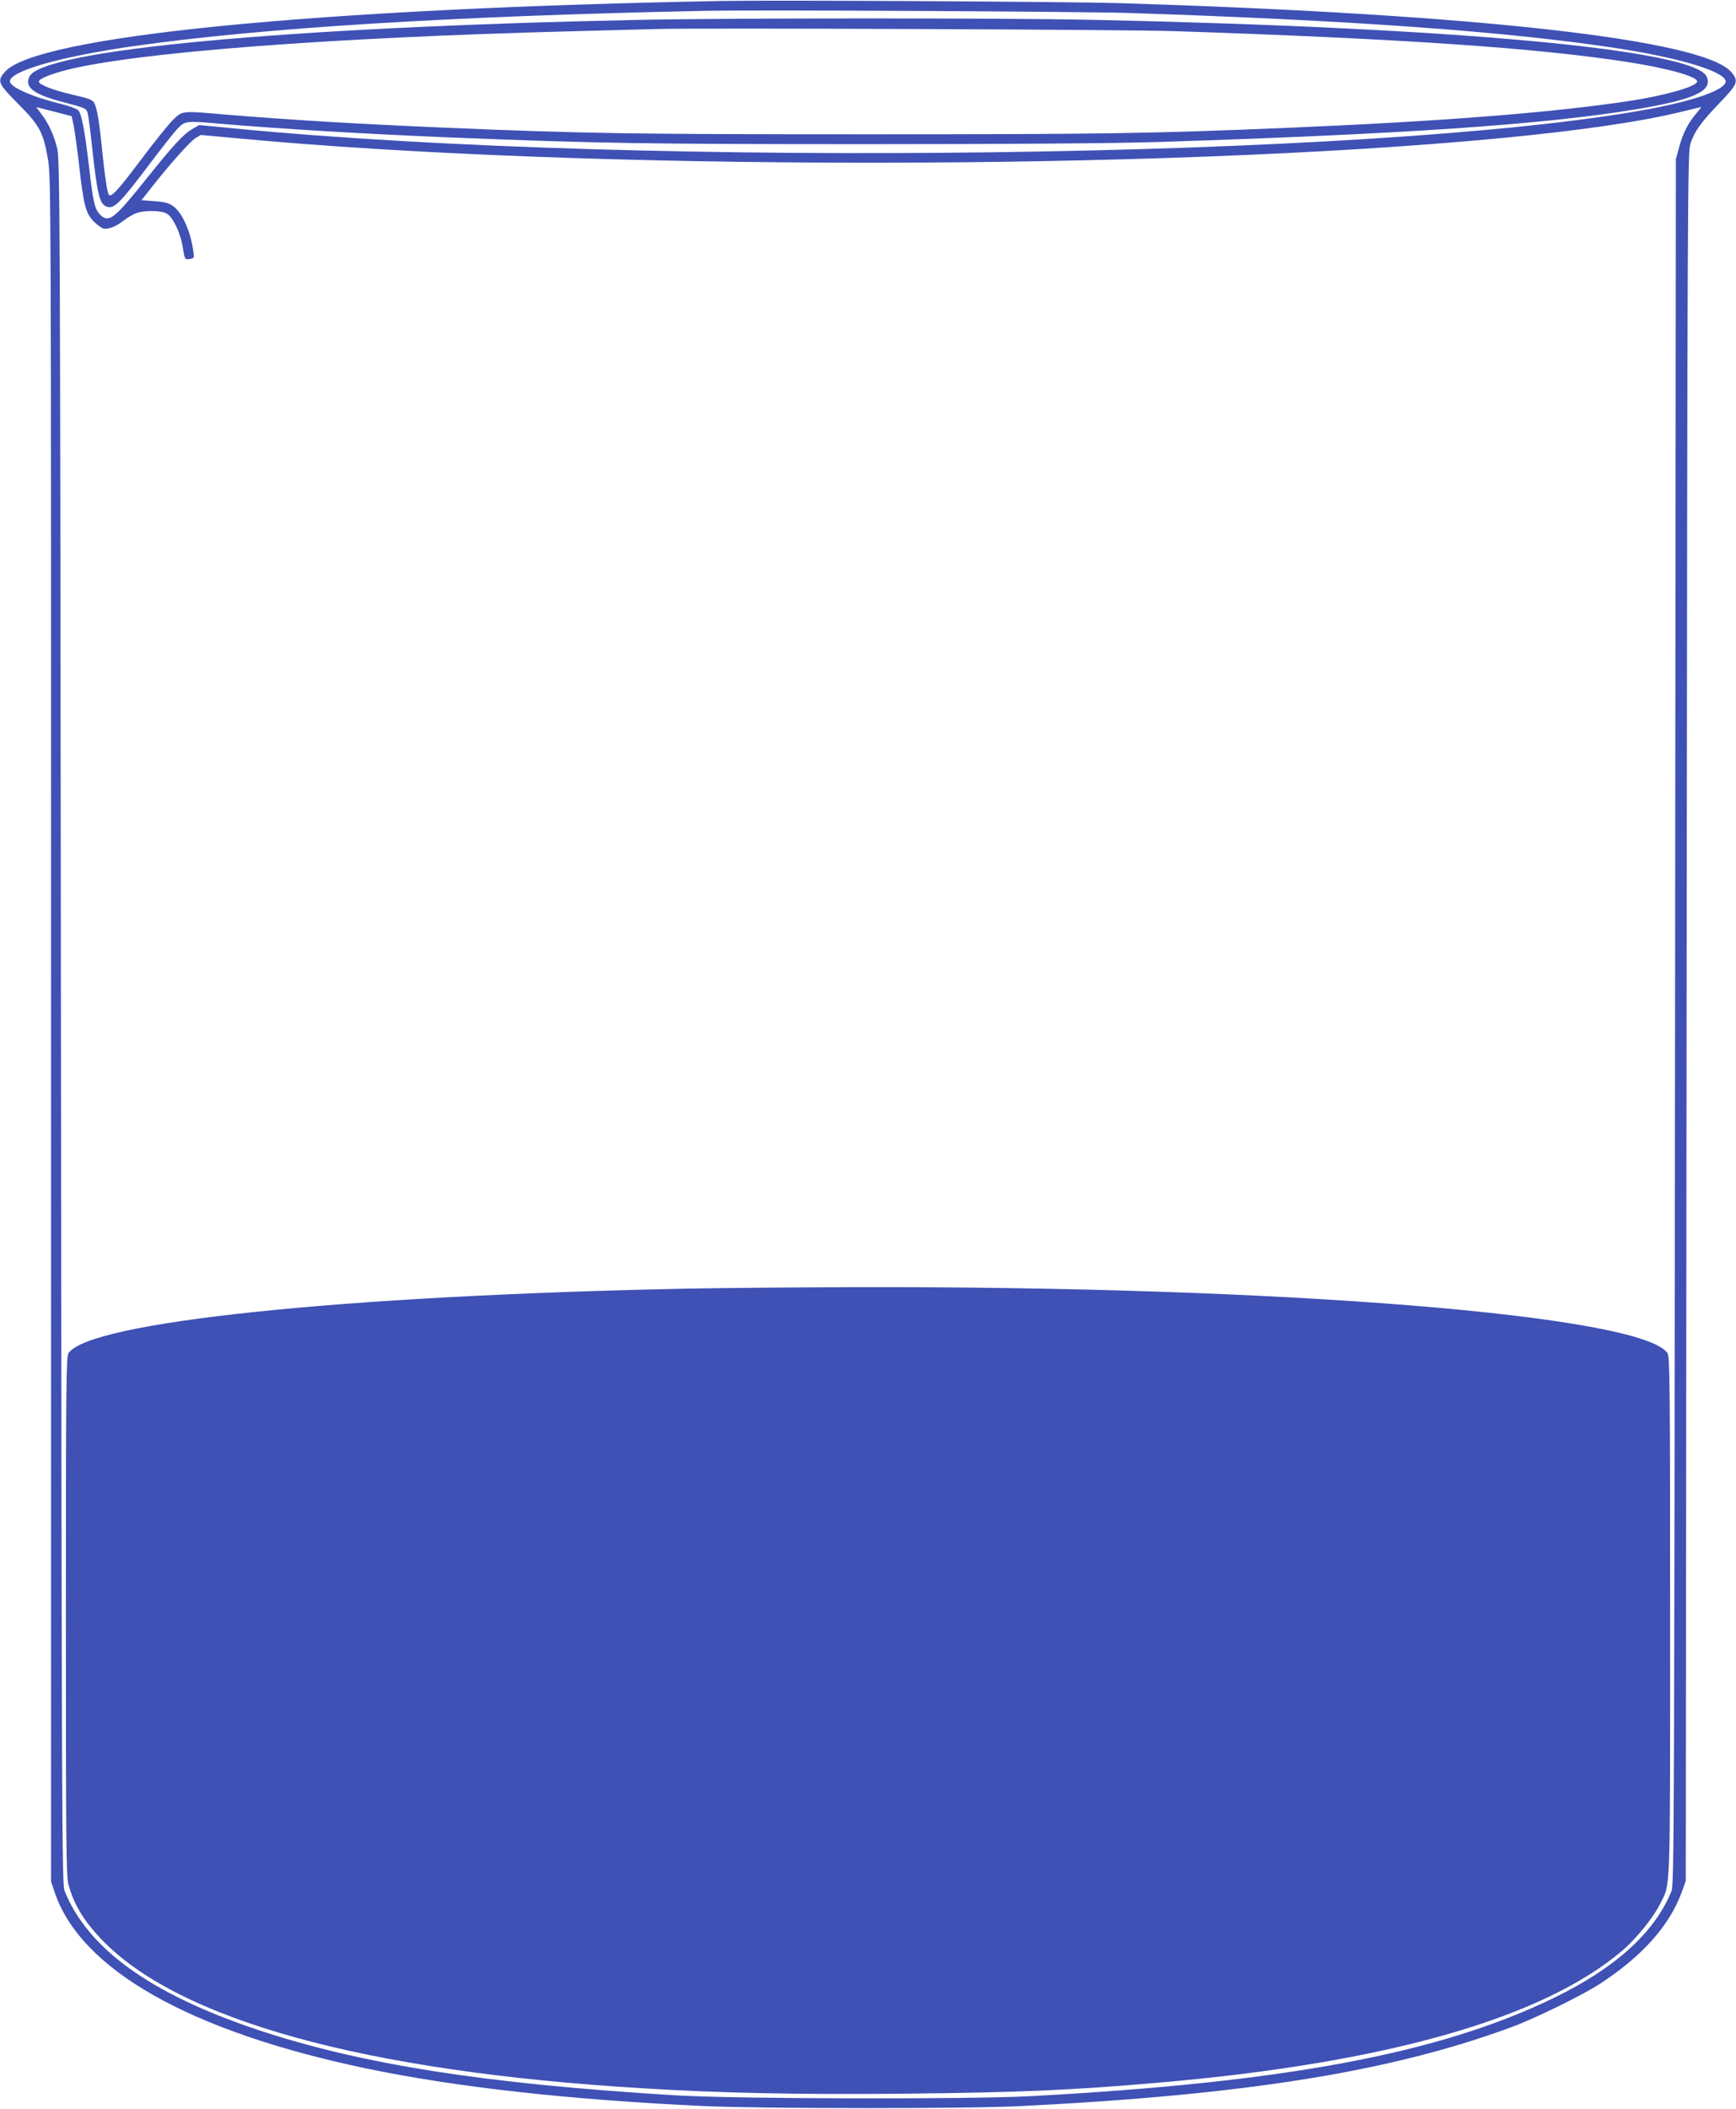
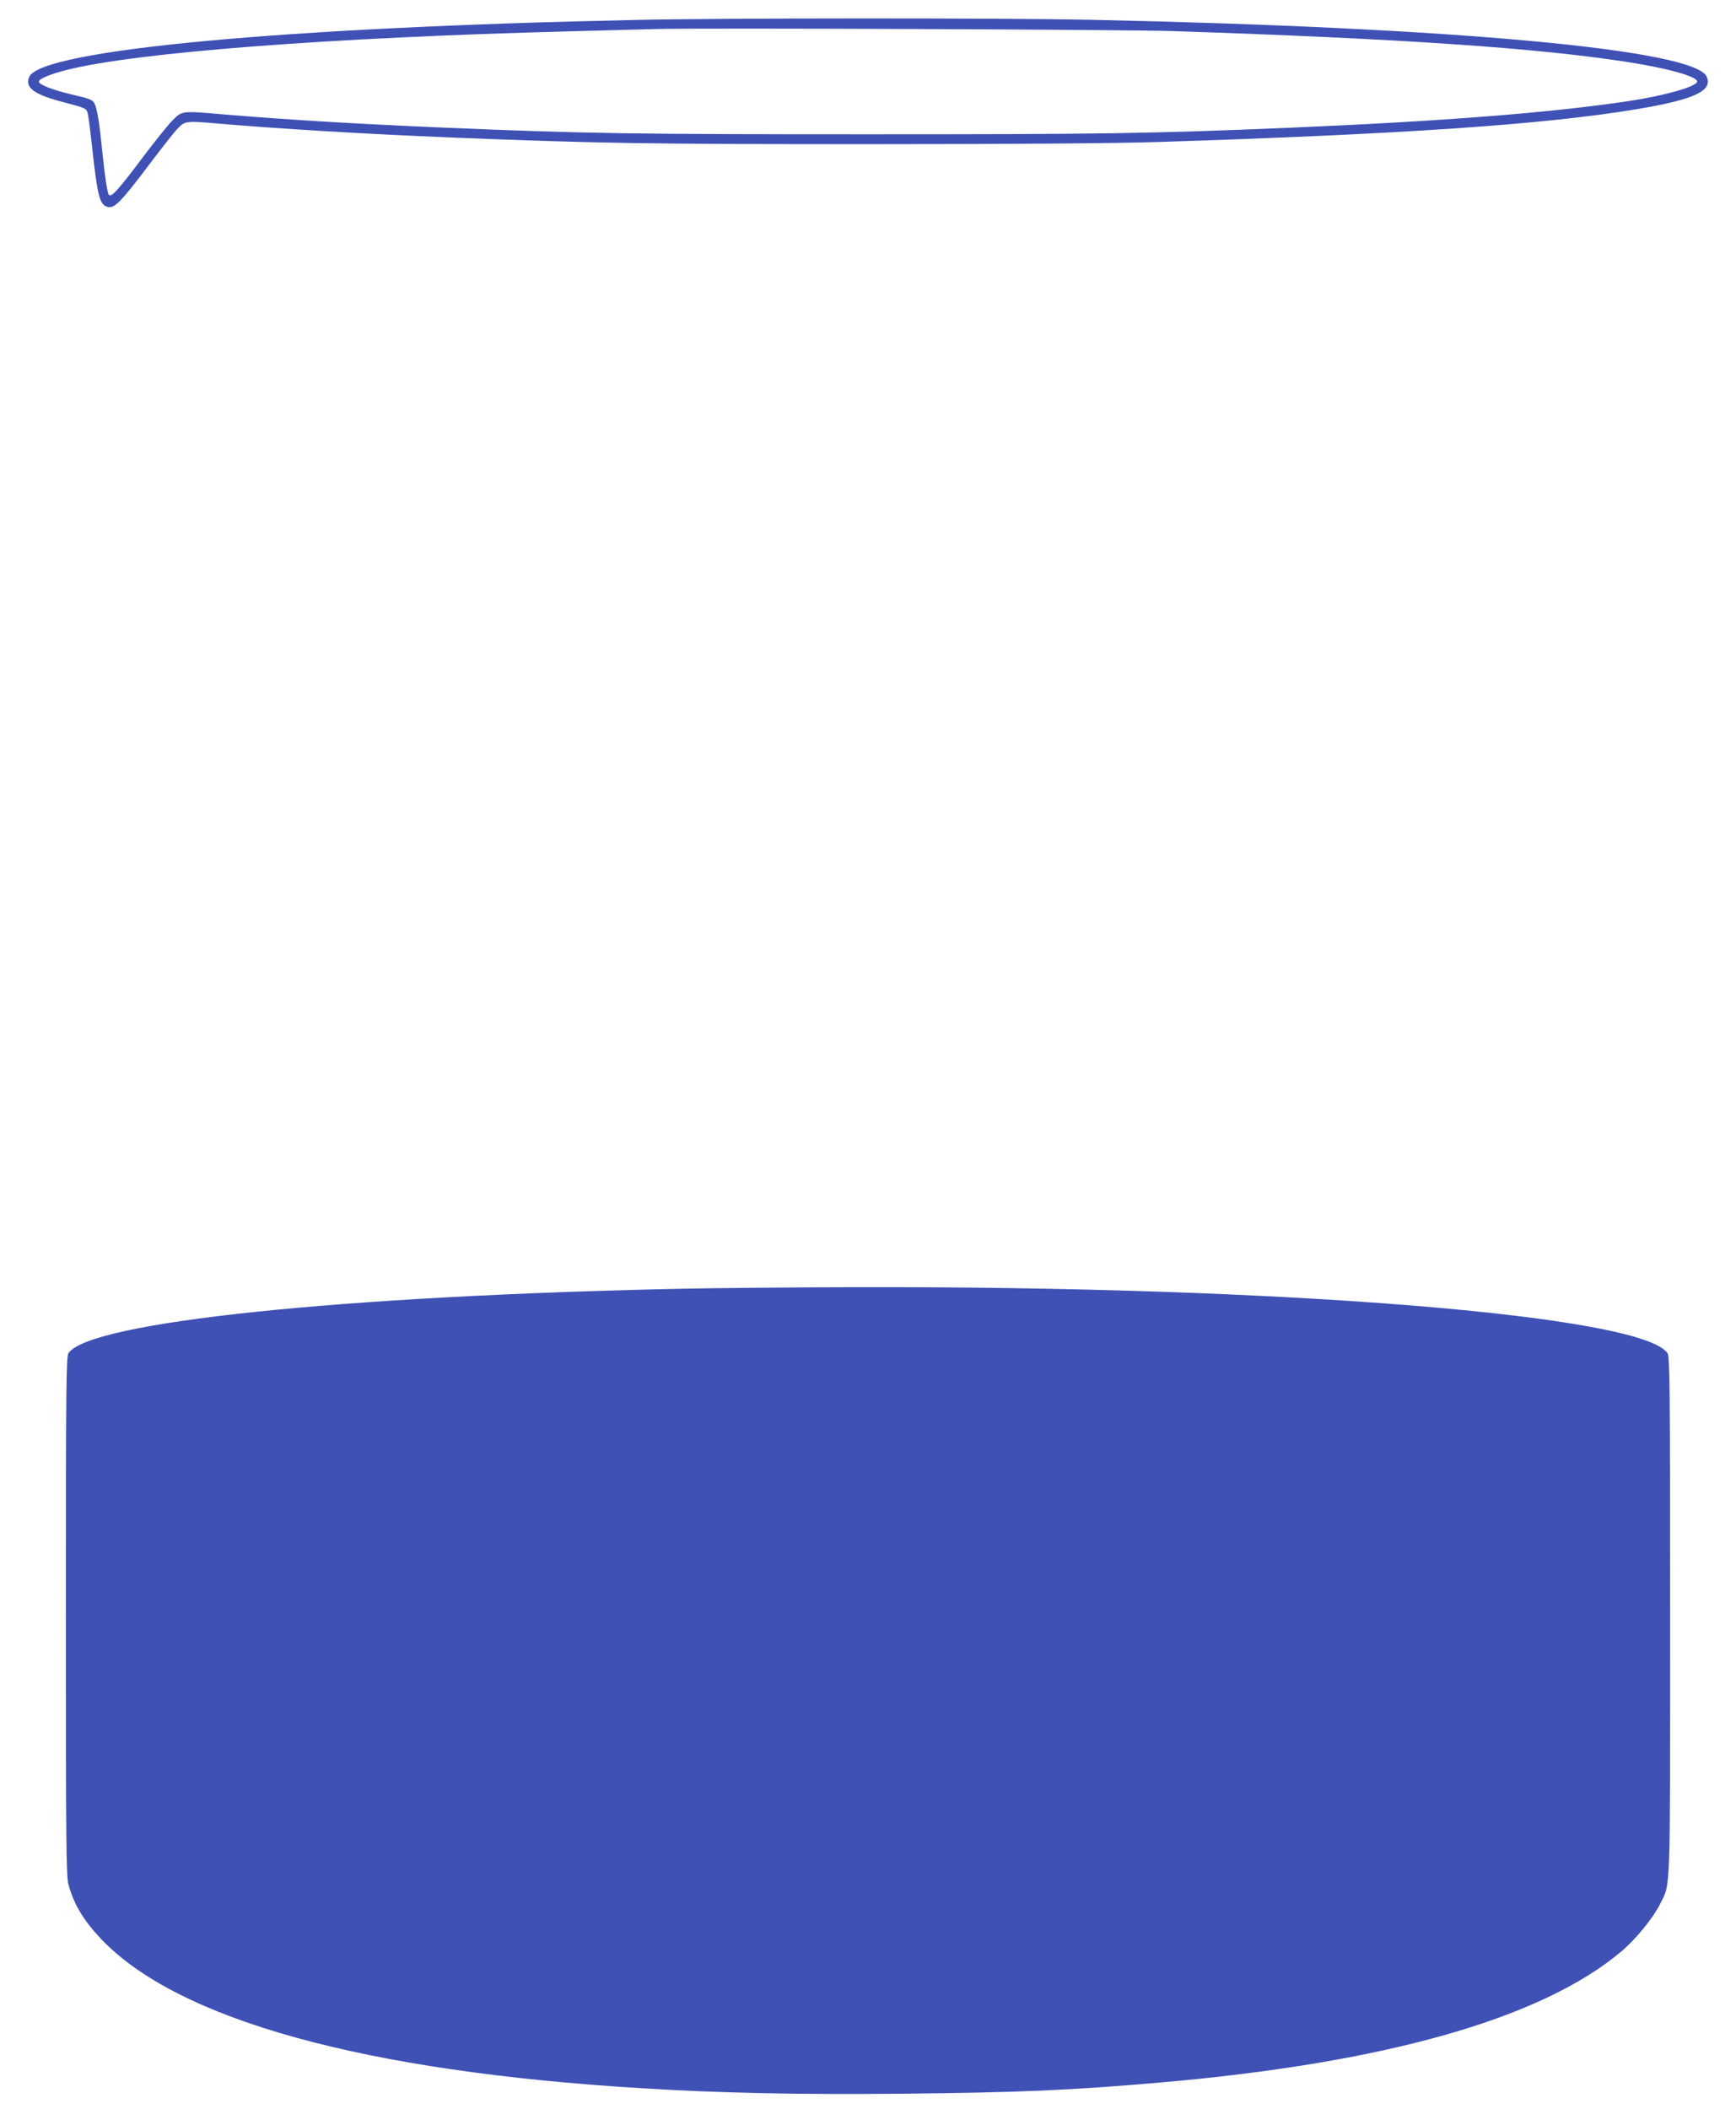
<svg xmlns="http://www.w3.org/2000/svg" version="1.0" width="1054pt" height="1280pt" viewBox="0 0 1054 1280" preserveAspectRatio="xMidYMid meet">
  <g transform="translate(0,1280) scale(0.1,-0.1)" fill="#3f51b5" stroke="none">
-     <path d="M4380 12794 c-2467 -46 -4159 -213 -4350 -430 -49 -56 -43 -70 79 -193 131 -132 153 -172 181 -331 20 -114 20 -124 20 -5287 l0 -5173 21 -62 c158 -472 820 -847 1894 -1072 542 -113 1231 -190 2050 -228 361 -16 1592 -17 1925 0 1365 68 2244 209 2974 478 147 54 432 194 540 264 259 169 424 355 498 560 l23 65 5 5245 c5 5074 6 5247 24 5300 25 74 63 127 178 247 110 114 116 131 68 187 -173 196 -1546 350 -3715 417 -320 9 -2082 19 -2415 13z m2485 -73 c1355 -45 2278 -112 2934 -211 367 -55 640 -133 675 -193 31 -51 -162 -124 -478 -182 -1629 -297 -6083 -356 -8579 -114 l-208 20 -43 -25 c-54 -32 -115 -98 -282 -307 -189 -236 -223 -263 -274 -214 -35 34 -44 72 -71 305 -25 211 -43 307 -64 331 -9 9 -58 27 -108 39 -172 42 -307 102 -307 136 0 63 306 150 745 213 773 111 1928 183 3465 215 318 7 2304 -4 2595 -13z m-6535 -599 l105 -27 12 -55 c6 -30 21 -138 33 -240 27 -243 41 -295 88 -343 20 -21 47 -40 60 -44 28 -7 76 12 124 49 20 16 52 35 72 43 46 19 149 19 186 0 39 -20 86 -117 100 -208 12 -73 12 -73 41 -69 28 4 29 6 23 46 -17 121 -65 230 -119 272 -29 22 -50 28 -116 33 l-80 6 67 85 c115 145 226 269 260 291 l33 20 218 -20 c2102 -198 5584 -198 7668 0 485 46 864 101 1114 163 57 14 106 26 109 26 2 0 -10 -16 -26 -35 -49 -55 -84 -122 -106 -204 l-21 -76 -5 -5235 c-5 -4825 -6 -5238 -21 -5276 -102 -251 -339 -467 -714 -649 -694 -338 -1633 -514 -3180 -597 -379 -20 -1780 -17 -2150 5 -1163 70 -1918 189 -2550 401 -644 217 -1022 490 -1163 840 -16 38 -17 440 -22 5276 -5 5037 -6 5238 -24 5305 -21 82 -55 153 -97 206 -17 22 -29 39 -27 39 1 -1 50 -13 108 -28z" />
    <path d="M3860 12679 c-2139 -45 -3608 -182 -3682 -345 -30 -66 29 -109 218 -157 122 -32 128 -35 136 -63 5 -16 17 -112 28 -214 31 -284 45 -341 90 -355 43 -14 81 24 261 263 72 95 147 191 168 212 43 46 53 47 246 30 373 -32 887 -63 1425 -85 876 -35 1178 -40 2520 -40 884 0 1494 5 1755 13 1481 47 2350 106 2904 198 357 59 472 112 433 199 -75 164 -1527 298 -3746 345 -535 11 -2210 11 -2756 -1z m3270 -68 c1380 -46 2201 -102 2749 -187 246 -38 428 -89 425 -119 -3 -31 -199 -86 -419 -119 -467 -70 -1128 -122 -2050 -161 -855 -36 -1137 -40 -2565 -40 -1428 0 -1710 4 -2565 40 -544 23 -956 48 -1340 80 -268 23 -257 24 -319 -37 -28 -29 -111 -132 -183 -228 -148 -197 -189 -242 -203 -221 -9 16 -25 118 -40 271 -16 163 -31 253 -46 281 -11 23 -27 30 -132 54 -121 28 -208 62 -206 80 1 17 67 44 167 70 422 107 1594 197 3062 235 226 6 462 12 525 14 277 7 2855 -3 3140 -13z" />
    <path d="M4165 4979 c-2099 -43 -3617 -202 -3749 -391 -14 -20 -16 -184 -16 -1593 0 -1380 2 -1578 15 -1630 32 -119 89 -216 195 -329 466 -494 1597 -808 3290 -910 472 -29 938 -39 1575 -33 709 7 1030 21 1570 68 1370 119 2319 389 2802 798 86 73 190 201 232 285 65 132 61 23 61 1751 0 1409 -2 1573 -16 1593 -161 230 -2338 407 -4944 400 -355 -1 -811 -5 -1015 -9z" />
  </g>
</svg>